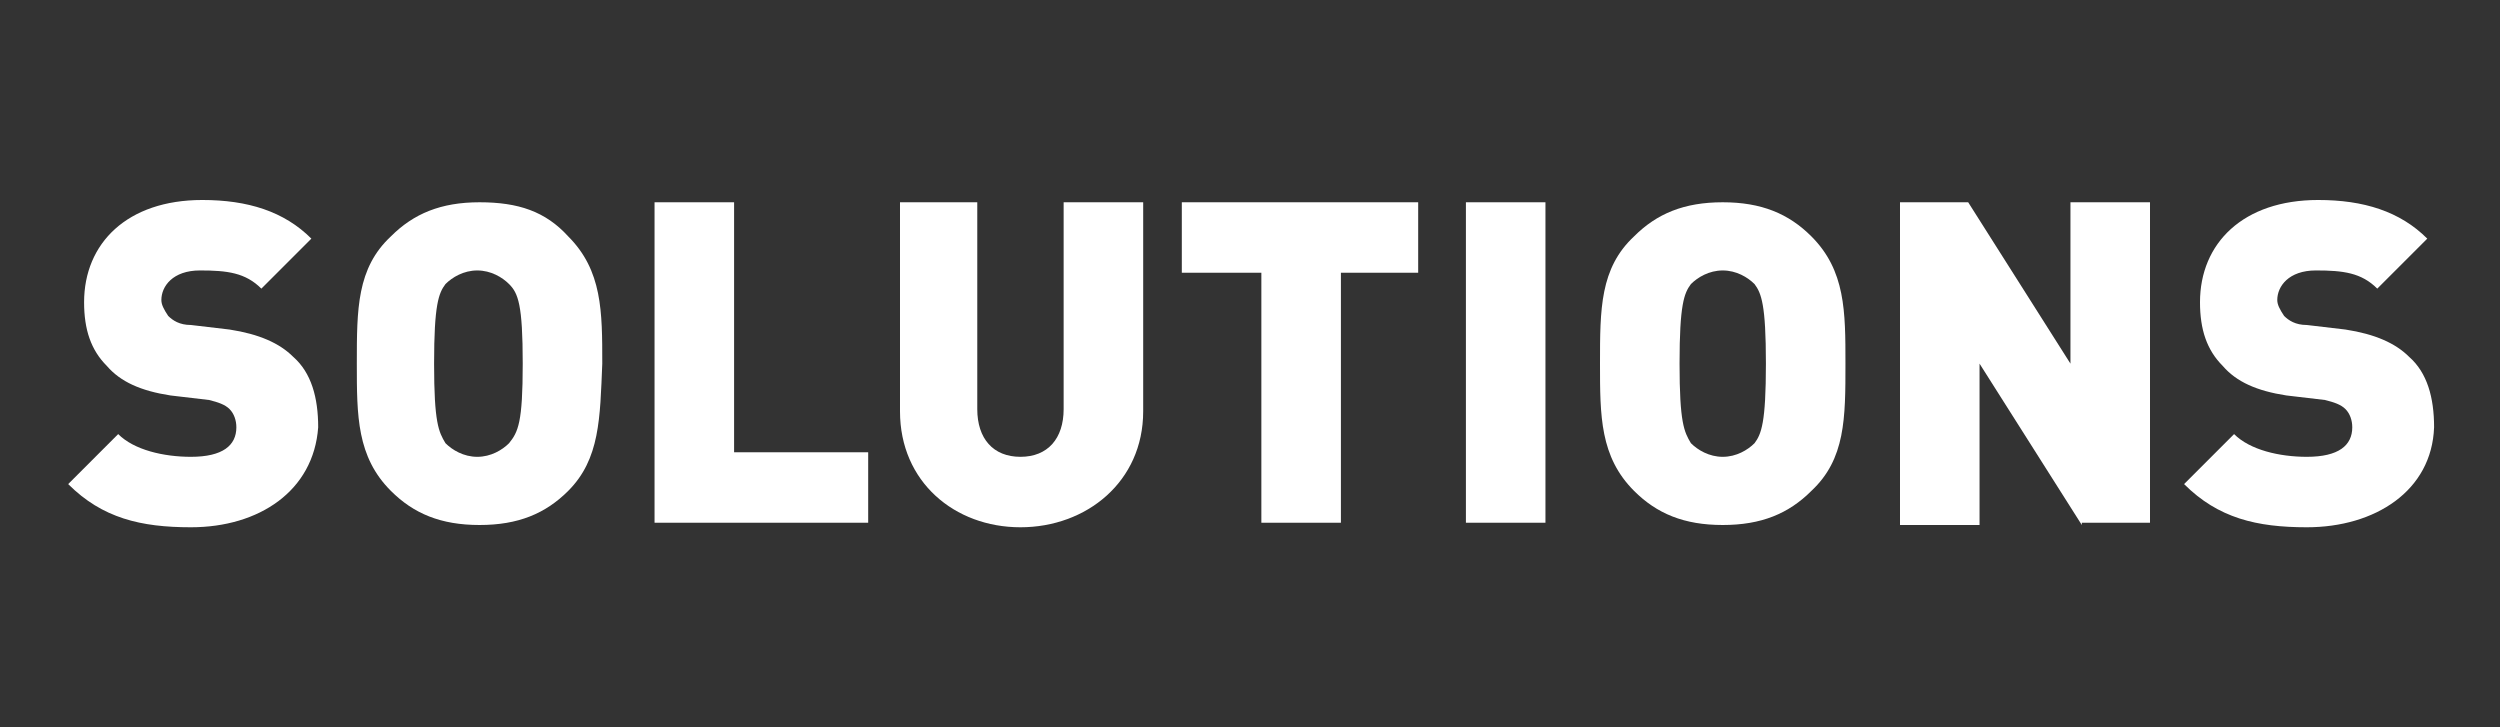
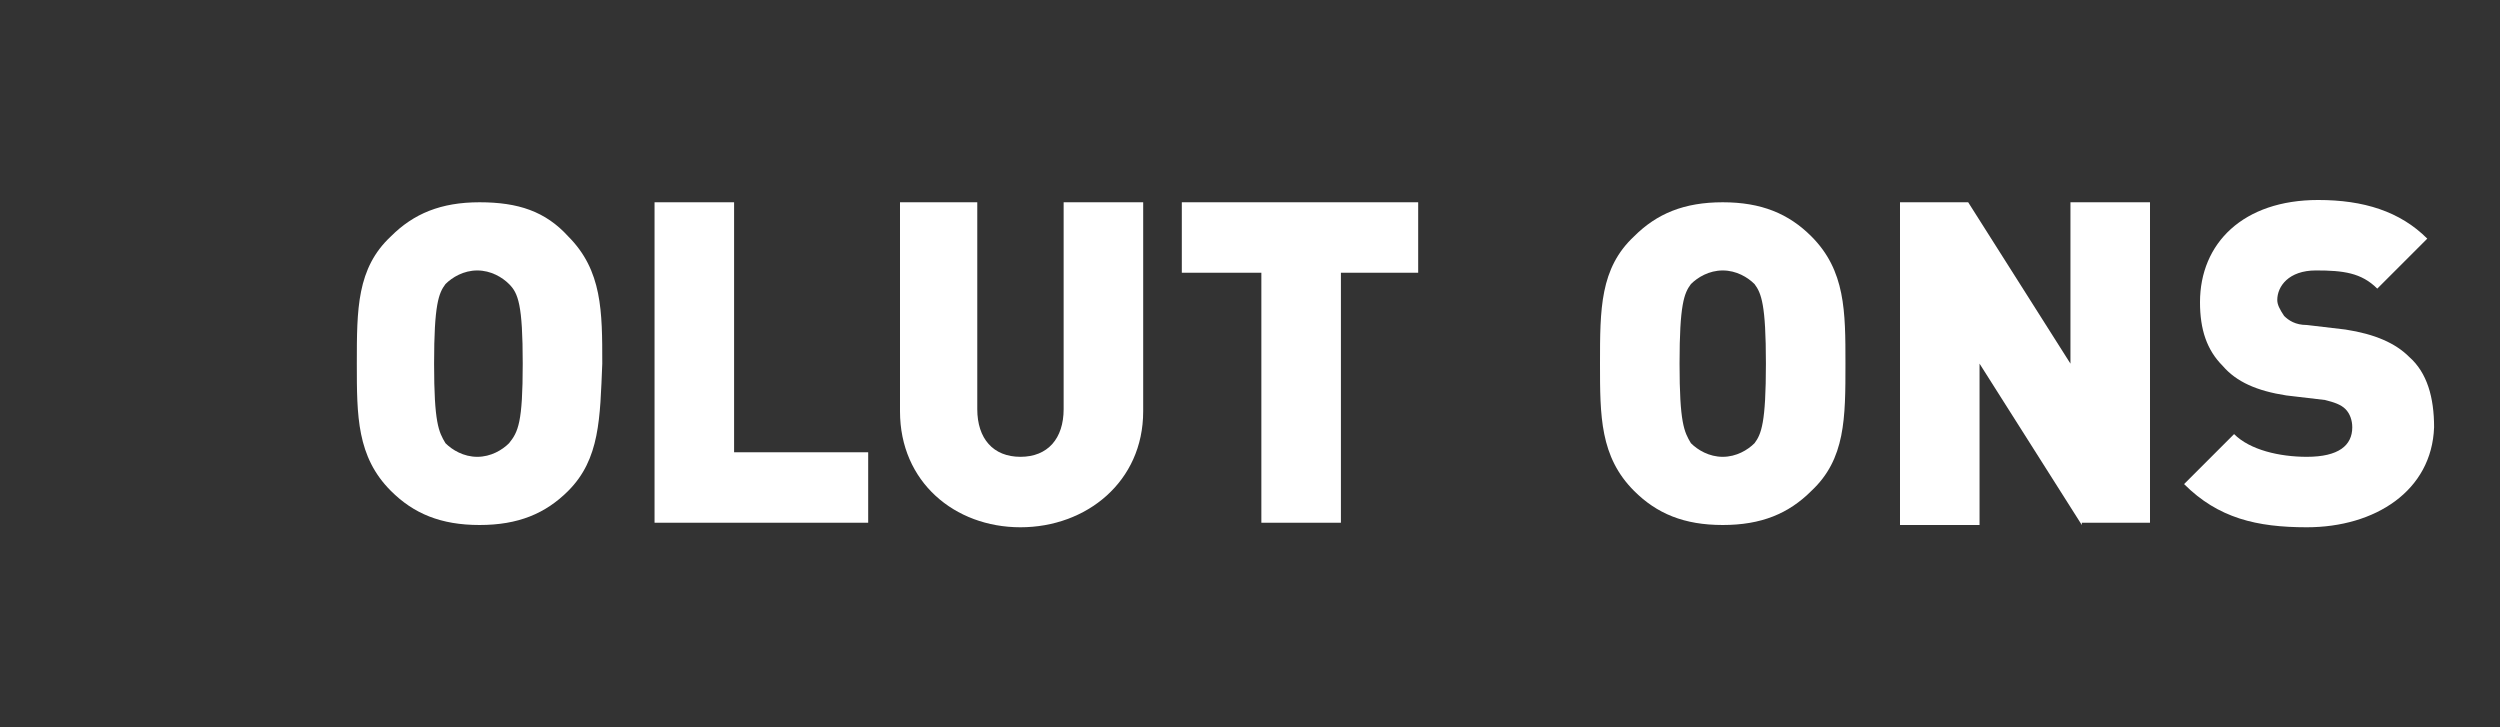
<svg xmlns="http://www.w3.org/2000/svg" version="1.1" id="Layer_1" x="0px" y="0px" viewBox="0 0 110 32" style="enable-background:new 0 0 110 32;" xml:space="preserve">
  <rect x="0" y="0" width="110" height="32" fill="#333333" stroke="none" />
  <style type="text/css">
	.st0{fill:#FFFFFF;}
</style>
  <g>
-     <path class="st0" d="M8.4,23.2c-2.2,0-3.9-0.4-5.4-1.9l2.2-2.2c0.7,0.7,2,1,3.2,1c1.4,0,2-0.5,2-1.3c0-0.3-0.1-0.6-0.3-0.8   c-0.2-0.2-0.5-0.3-0.9-0.4l-1.7-0.2c-1.3-0.2-2.2-0.6-2.8-1.3c-0.7-0.7-1-1.6-1-2.8c0-2.6,1.9-4.5,5.2-4.5c2,0,3.6,0.5,4.8,1.7   l-2.2,2.2c-0.7-0.7-1.5-0.8-2.7-0.8c-1.2,0-1.7,0.7-1.7,1.3c0,0.2,0.1,0.4,0.3,0.7c0.2,0.2,0.5,0.4,1,0.4l1.7,0.2   c1.3,0.2,2.2,0.6,2.8,1.2c0.8,0.7,1.1,1.8,1.1,3.1C13.8,21.6,11.4,23.2,8.4,23.2z" />
    <path class="st0" d="M25,21.6c-1,1-2.2,1.5-3.9,1.5s-2.9-0.5-3.9-1.5c-1.5-1.5-1.5-3.3-1.5-5.6c0-2.4,0-4.2,1.5-5.6   c1-1,2.2-1.5,3.9-1.5S24,9.3,25,10.4c1.5,1.5,1.5,3.3,1.5,5.6C26.4,18.4,26.4,20.2,25,21.6z M22.4,12.5c-0.3-0.3-0.8-0.6-1.4-0.6   s-1.1,0.3-1.4,0.6c-0.3,0.4-0.5,0.9-0.5,3.5c0,2.6,0.2,3,0.5,3.5c0.3,0.3,0.8,0.6,1.4,0.6s1.1-0.3,1.4-0.6C22.8,19,23,18.6,23,16   C23,13.4,22.8,12.9,22.4,12.5z" />
    <path class="st0" d="M28.8,23.1V8.9h3.5v11h5.9v3.1H28.8z" />
    <path class="st0" d="M44.9,23.2c-2.9,0-5.3-2-5.3-5.1V8.9H43V18c0,1.3,0.7,2.1,1.9,2.1s1.9-0.8,1.9-2.1V8.9h3.5v9.2   C50.3,21.2,47.8,23.2,44.9,23.2z" />
    <path class="st0" d="M59,12v11h-3.5V12h-3.5V8.9h10.4V12H59z" />
-     <path class="st0" d="M64.5,23.1V8.9H68v14.1H64.5z" />
    <path class="st0" d="M79.7,21.6c-1,1-2.2,1.5-3.9,1.5s-2.9-0.5-3.9-1.5c-1.5-1.5-1.5-3.3-1.5-5.6c0-2.4,0-4.2,1.5-5.6   c1-1,2.2-1.5,3.9-1.5s2.9,0.5,3.9,1.5c1.5,1.5,1.5,3.3,1.5,5.6C81.2,18.4,81.2,20.2,79.7,21.6z M77.2,12.5   c-0.3-0.3-0.8-0.6-1.4-0.6s-1.1,0.3-1.4,0.6c-0.3,0.4-0.5,0.9-0.5,3.5c0,2.6,0.2,3,0.5,3.5c0.3,0.3,0.8,0.6,1.4,0.6   s1.1-0.3,1.4-0.6c0.3-0.4,0.5-0.9,0.5-3.5C77.7,13.4,77.5,12.9,77.2,12.5z" />
    <path class="st0" d="M91.6,23.1L87.1,16v7.1h-3.5V8.9h3l4.5,7.1V8.9h3.5v14.1H91.6z" />
    <path class="st0" d="M101.5,23.2c-2.2,0-3.9-0.4-5.4-1.9l2.2-2.2c0.7,0.7,2,1,3.2,1c1.4,0,2-0.5,2-1.3c0-0.3-0.1-0.6-0.3-0.8   c-0.2-0.2-0.5-0.3-0.9-0.4l-1.7-0.2c-1.3-0.2-2.2-0.6-2.8-1.3c-0.7-0.7-1-1.6-1-2.8c0-2.6,1.9-4.5,5.2-4.5c2,0,3.6,0.5,4.8,1.7   l-2.2,2.2c-0.7-0.7-1.5-0.8-2.7-0.8c-1.2,0-1.7,0.7-1.7,1.3c0,0.2,0.1,0.4,0.3,0.7c0.2,0.2,0.5,0.4,1,0.4l1.7,0.2   c1.3,0.2,2.2,0.6,2.8,1.2c0.8,0.7,1.1,1.8,1.1,3.1C107,21.6,104.5,23.2,101.5,23.2z" />
  </g>
</svg>